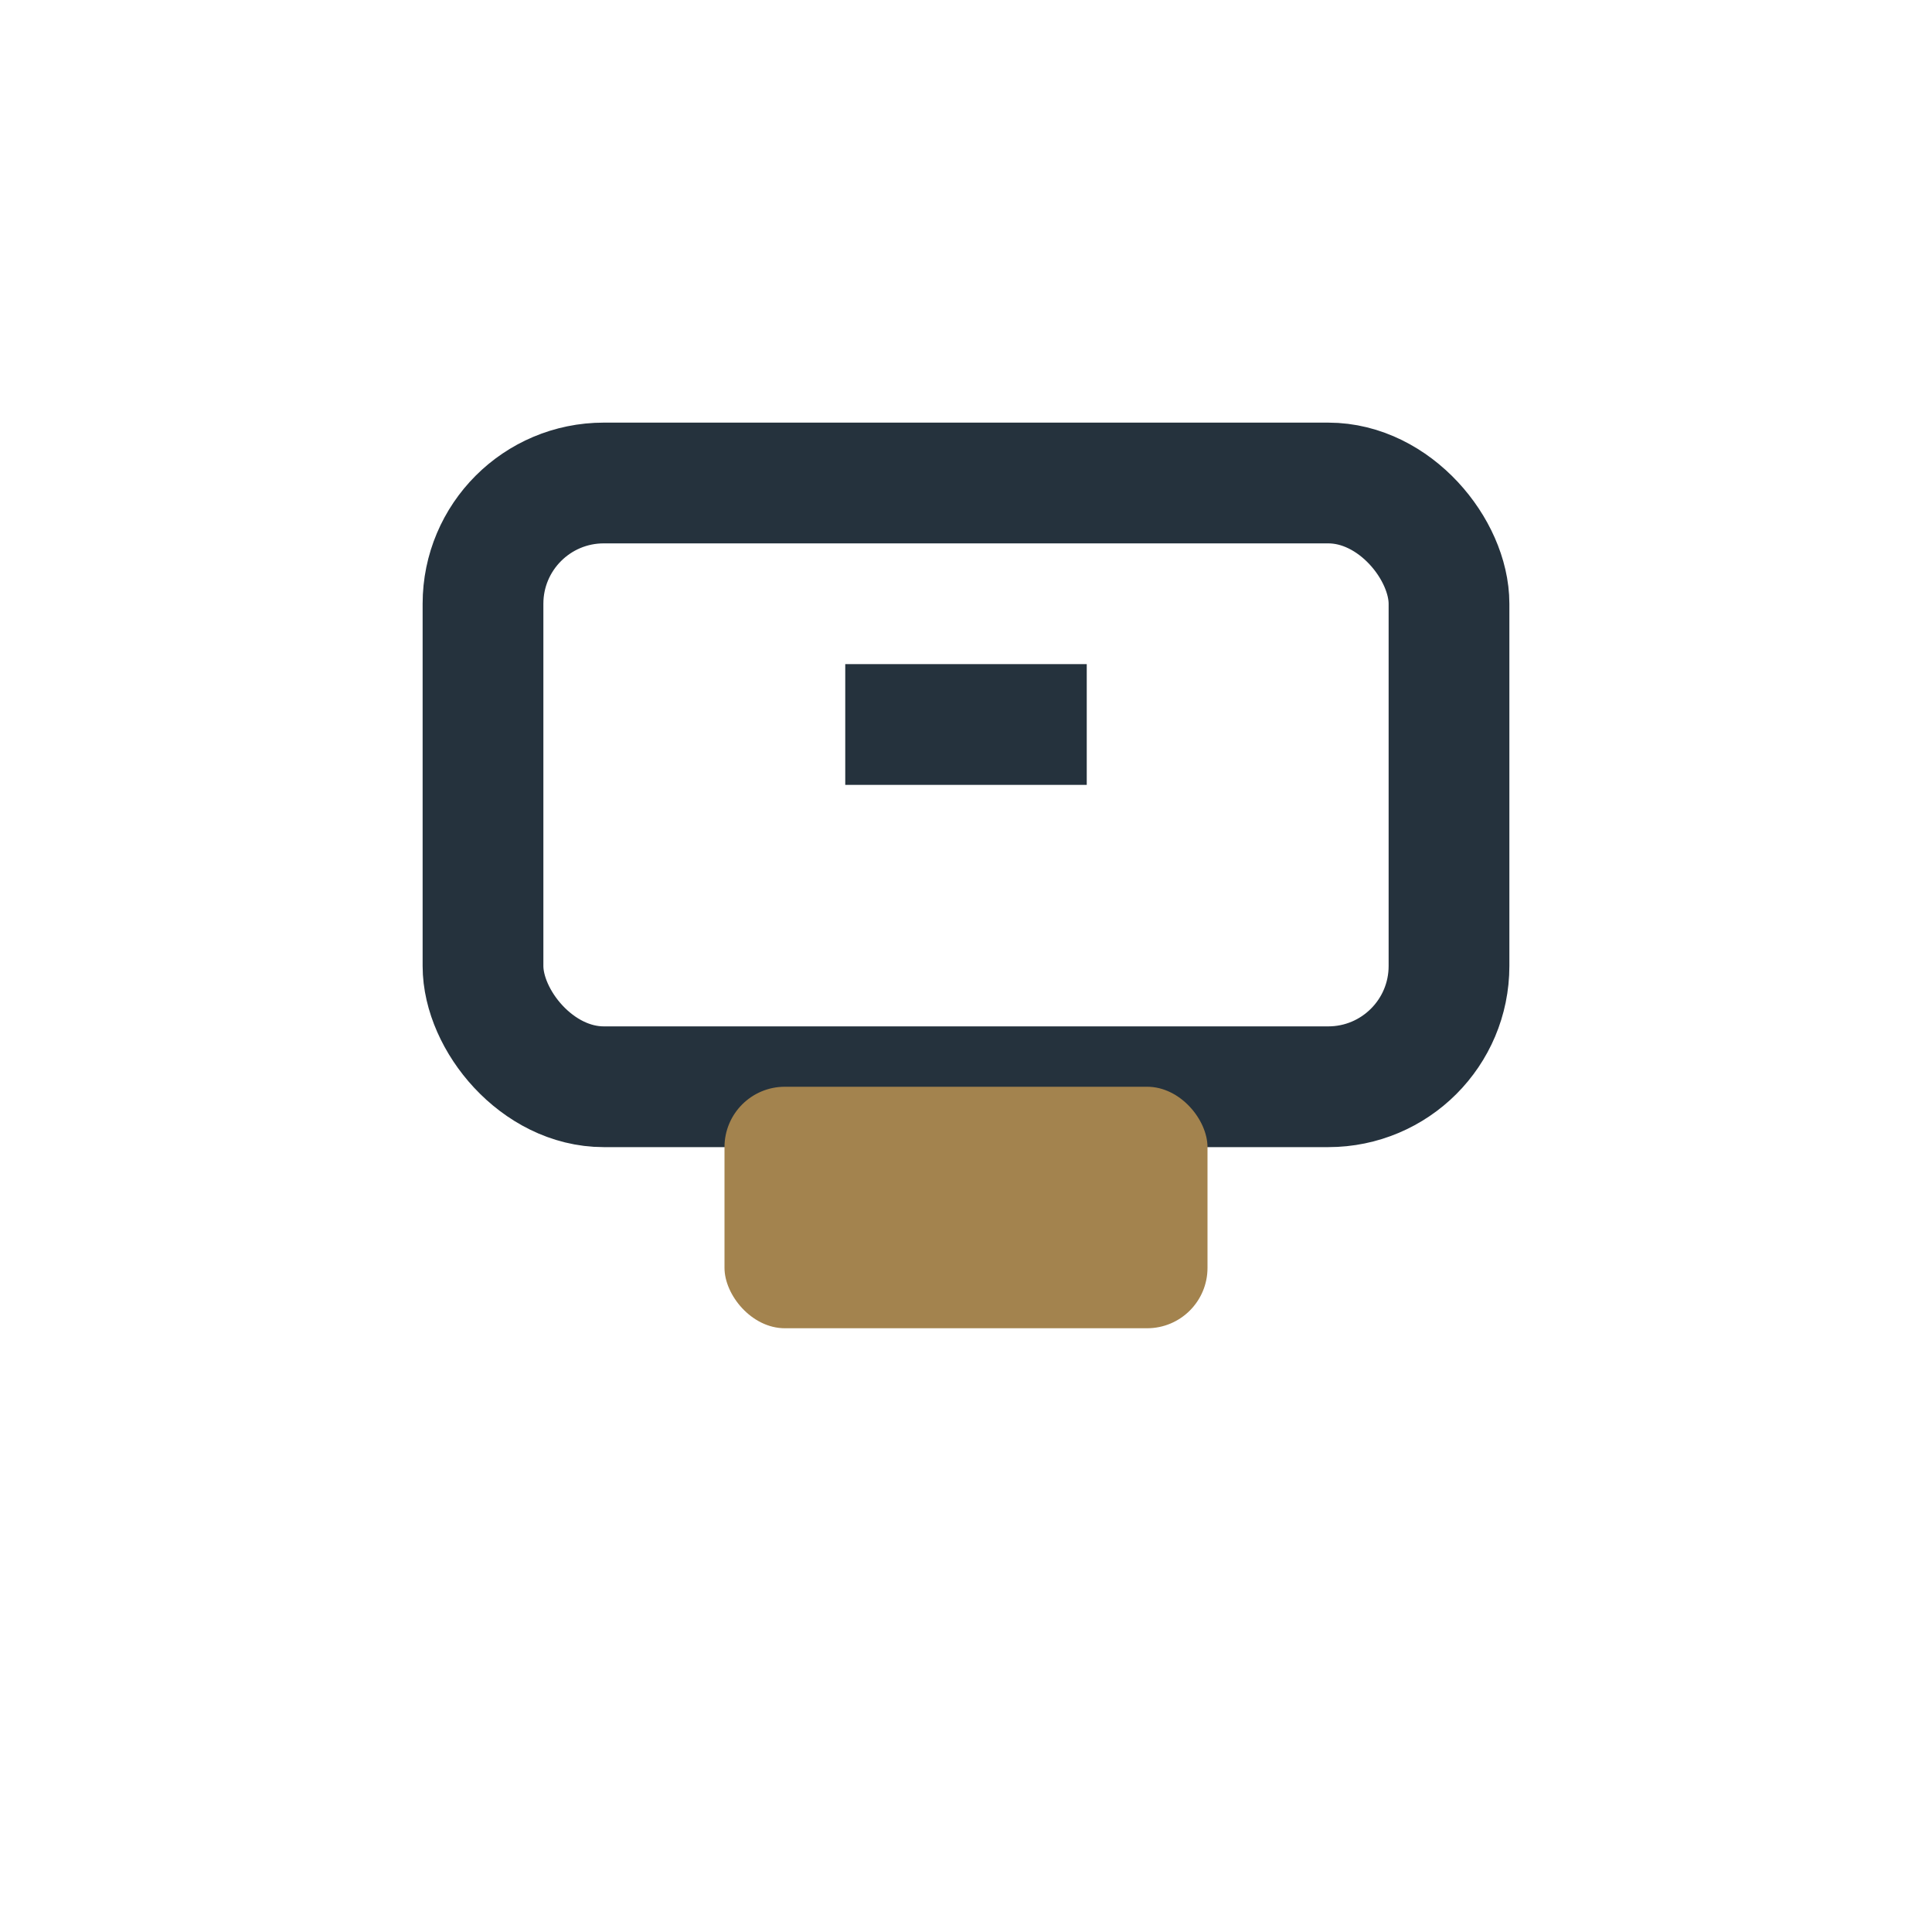
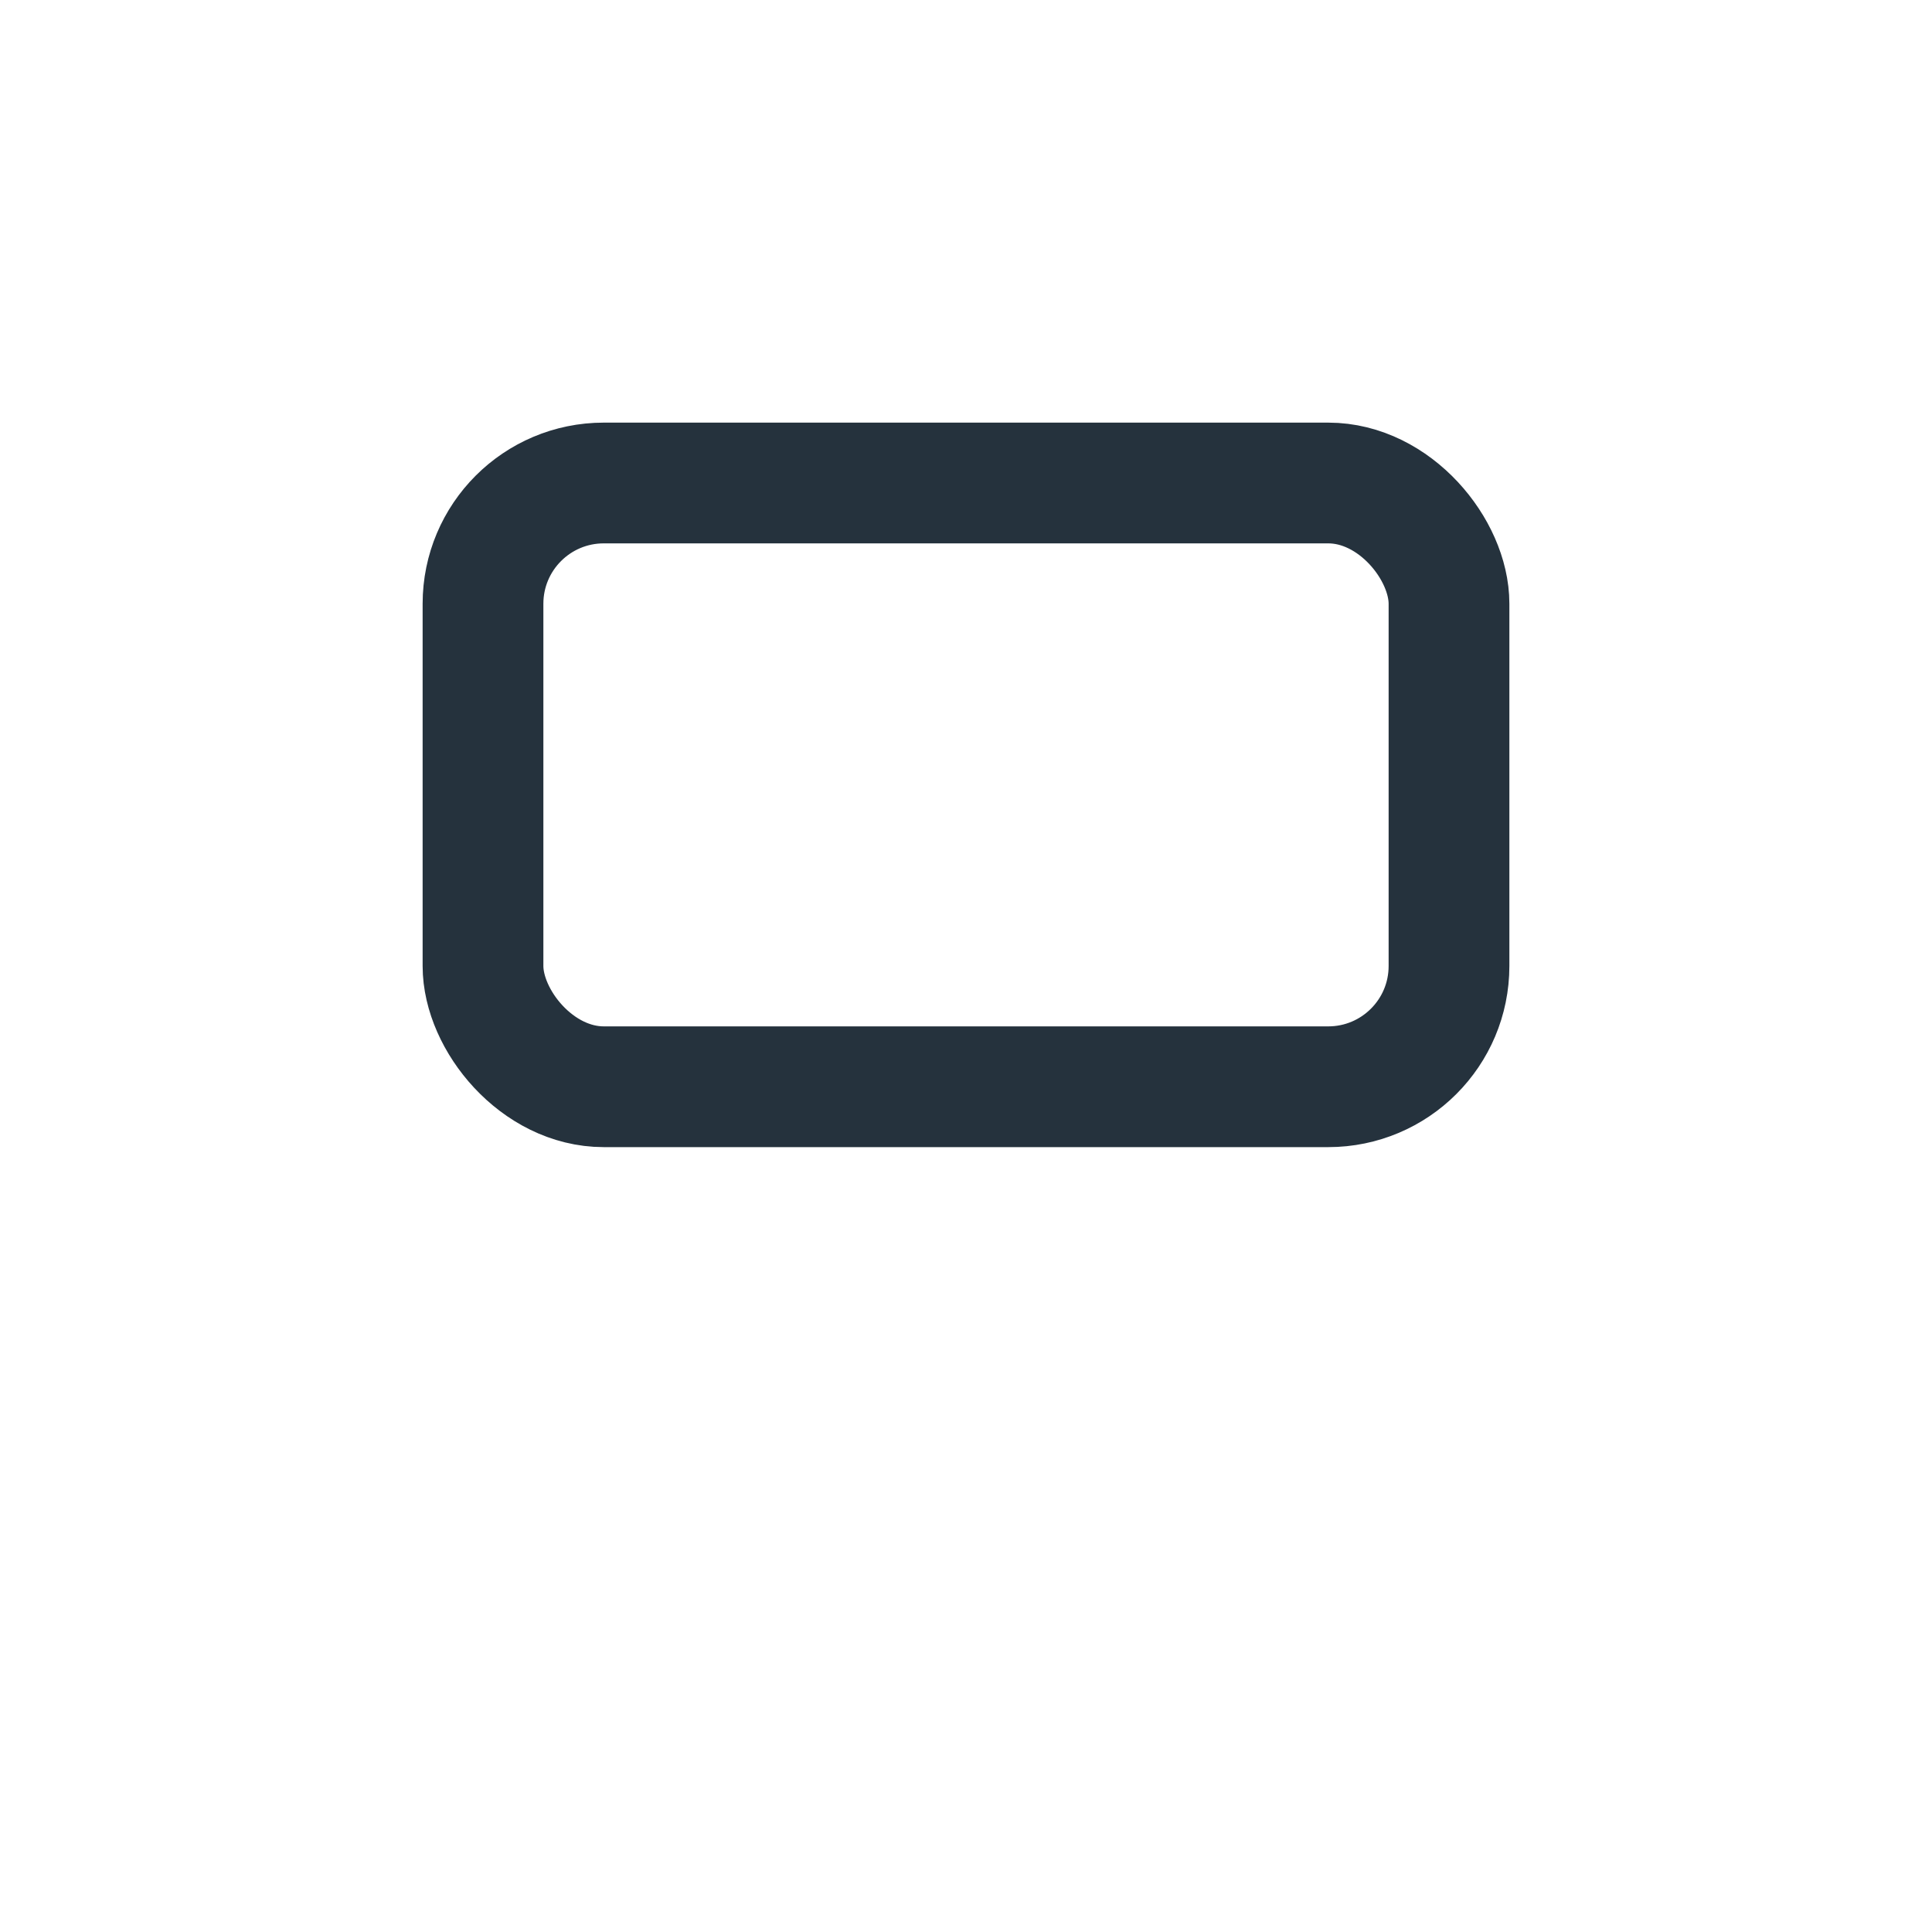
<svg xmlns="http://www.w3.org/2000/svg" width="32" height="32" viewBox="0 0 32 32">
  <rect x="8" y="8" width="16" height="10" rx="2" fill="none" stroke="#25323d" stroke-width="2" />
-   <rect x="12" y="18" width="8" height="4" rx="1" fill="#a3834e" />
-   <path d="M14 12h4" stroke="#25323d" stroke-width="2" />
</svg>